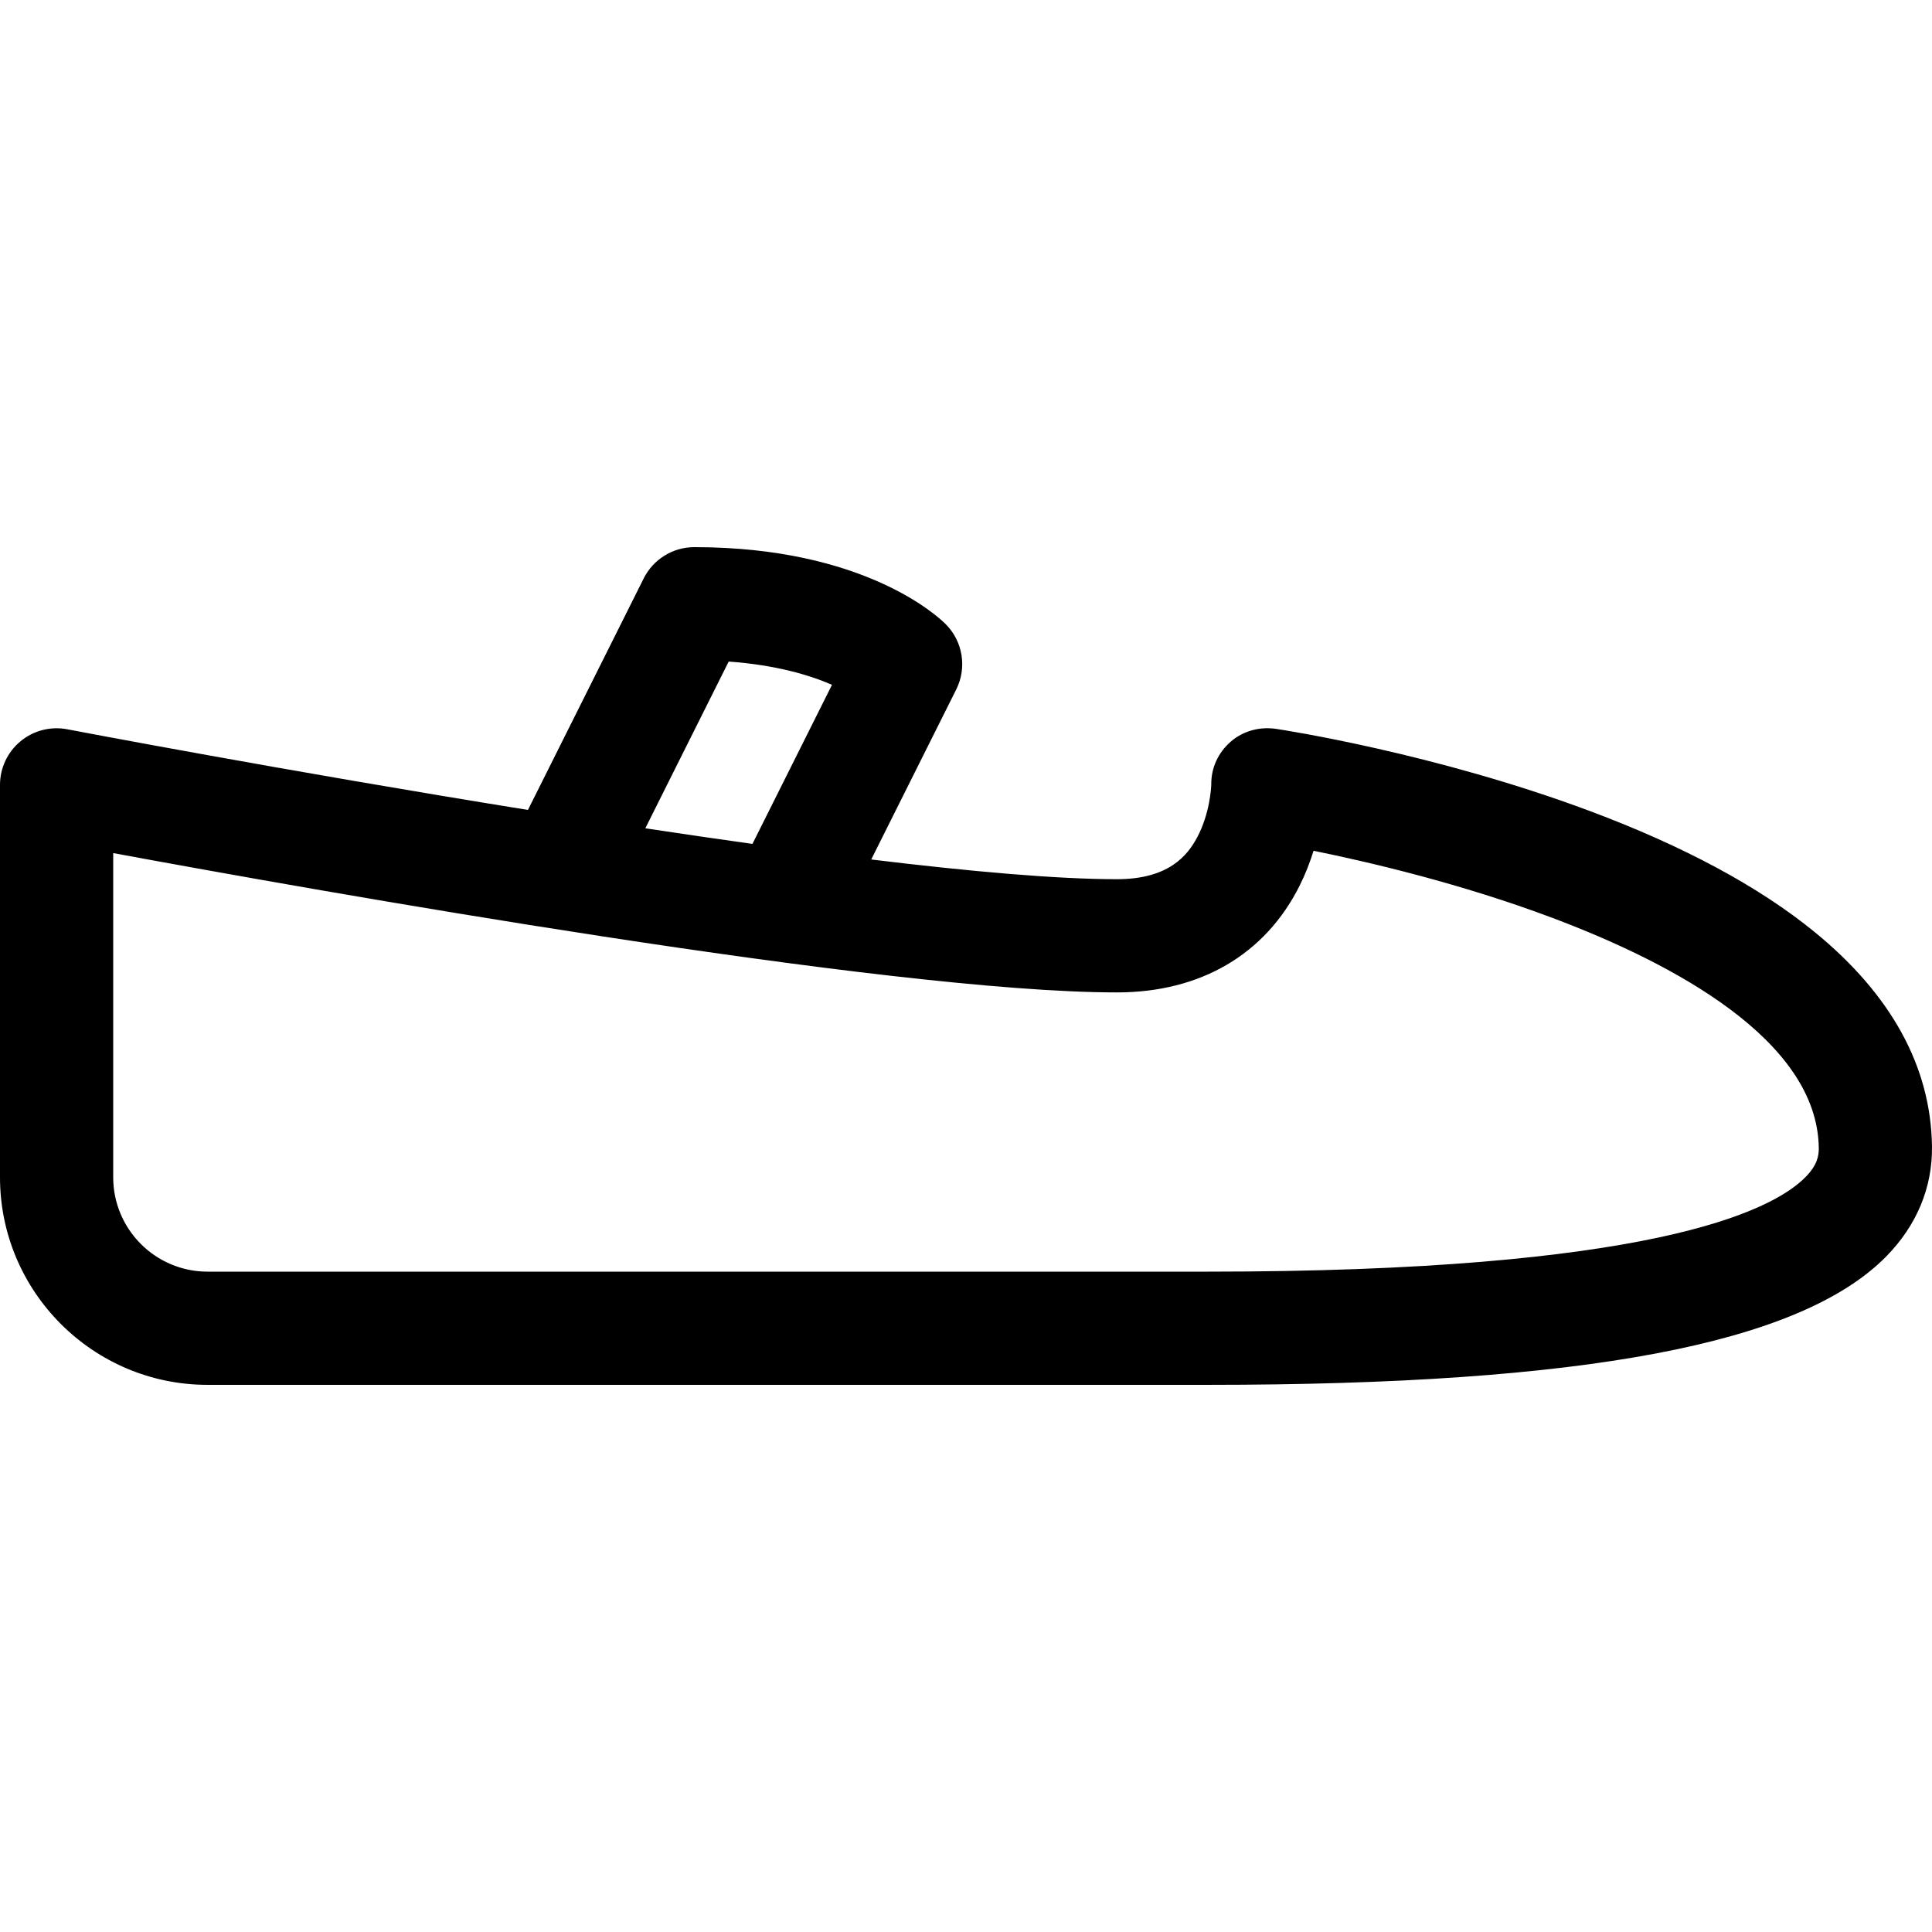
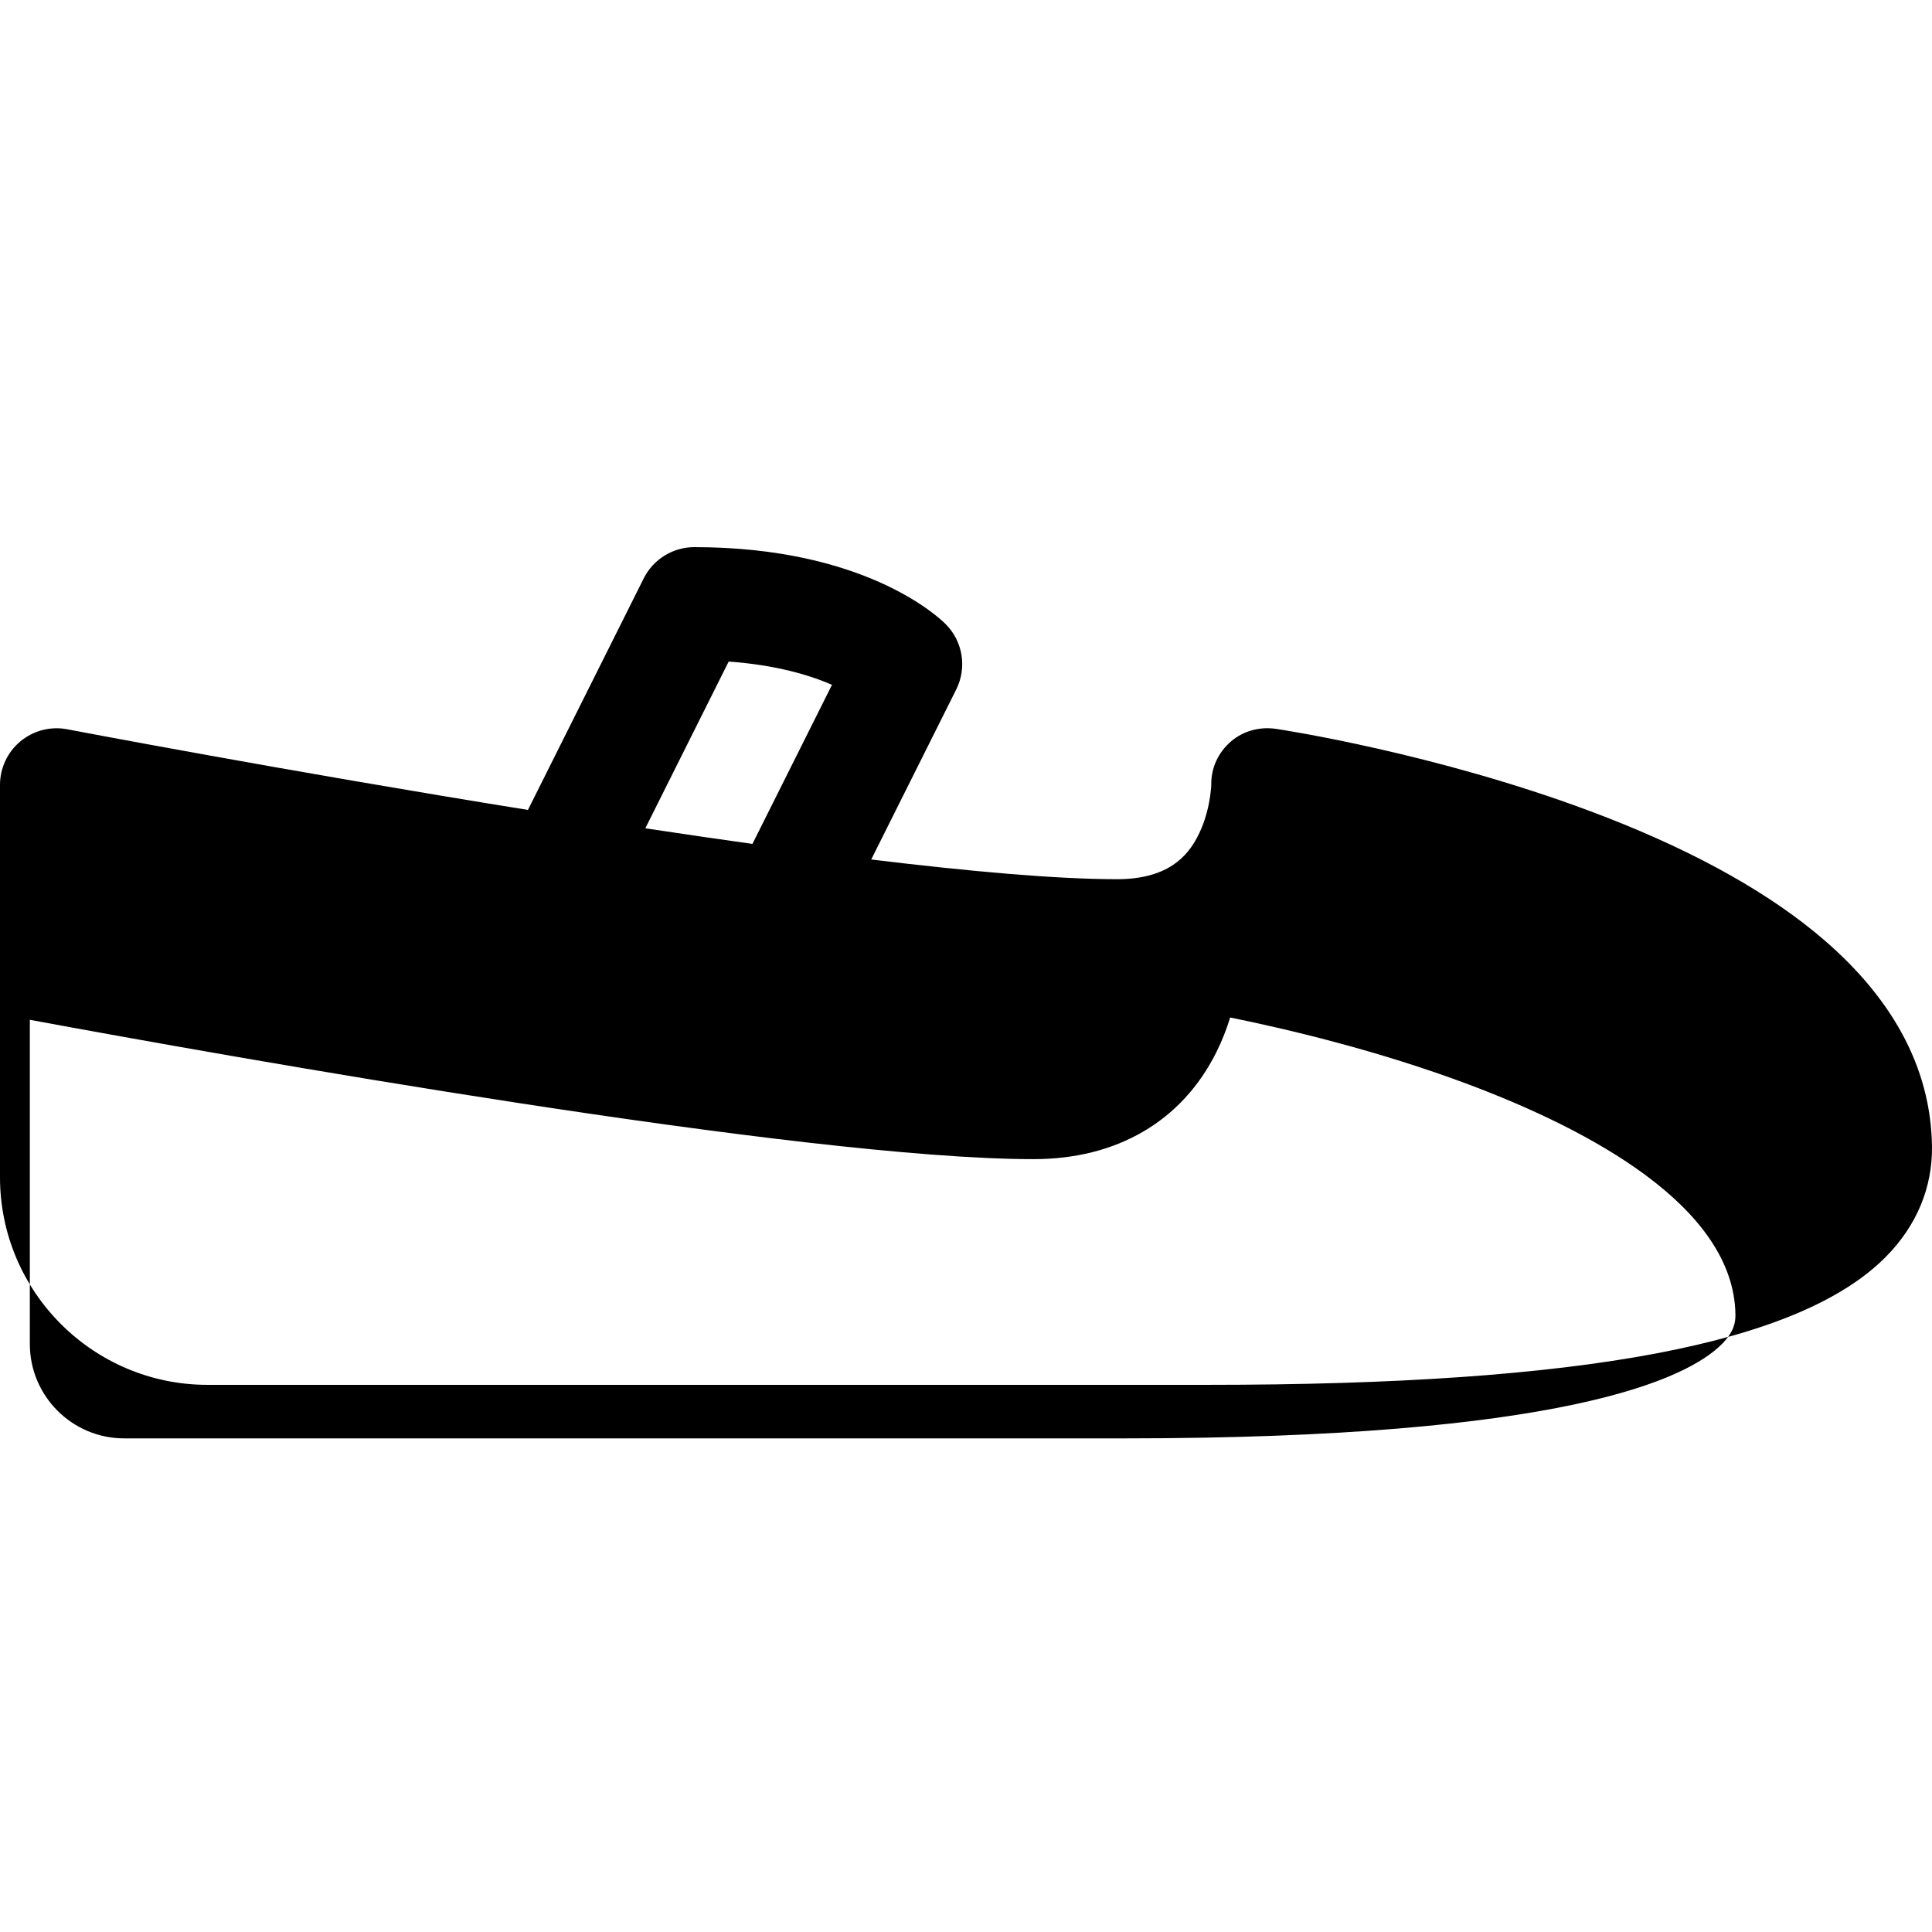
<svg xmlns="http://www.w3.org/2000/svg" width="512" viewBox="0 0 512.003 512.003" height="512" id="Capa_1">
  <g>
-     <path d="m480.915 247.012c-14.668-11.989-34.7-22.776-59.537-32.061-41.125-15.374-81.456-21.529-83.152-21.784-4.363-.655-8.795.514-12.114 3.422-3.302 2.895-5.17 6.958-5.112 11.346-.025.728-.348 7.657-3.759 14.021-2.542 4.741-7.508 11.044-21.24 11.044-15.933 0-38.994-2.053-65.117-5.224l22.534-45.068c2.887-5.775 1.755-12.749-2.81-17.314-2.087-2.087-21.69-20.394-66.606-20.394-5.682 0-10.875 3.21-13.417 8.292l-30.674 61.349c-64.06-10.31-121.004-21.166-122.09-21.373-4.392-.841-8.93.322-12.377 3.172-3.448 2.85-5.444 7.089-5.444 11.561v104c0 30.327 24.673 55 55 55h265c99.822 0 156.967-10.801 179.838-33.992 8.106-8.22 12.312-18.323 12.16-29.216-.292-21.058-10.75-40.162-31.083-56.781zm-287.805-71.691c12.57.909 21.496 3.605 27.377 6.164l-21.08 42.16c-9.347-1.307-18.86-2.698-28.389-4.14zm285.368 136.623c-9.229 9.358-42.09 25.058-158.478 25.058h-265c-13.785 0-25-11.215-25-25v-85.926c52.521 9.715 205.073 36.926 266 36.926 22.1 0 39.294-10.047 48.417-28.292 1.576-3.152 2.775-6.288 3.688-9.245 14.825 3.007 39.131 8.714 63.162 17.734 32.05 12.03 70.338 32.381 70.735 61.011.028 2.029-.369 4.535-3.524 7.734z" />
+     <path d="m480.915 247.012c-14.668-11.989-34.7-22.776-59.537-32.061-41.125-15.374-81.456-21.529-83.152-21.784-4.363-.655-8.795.514-12.114 3.422-3.302 2.895-5.17 6.958-5.112 11.346-.025.728-.348 7.657-3.759 14.021-2.542 4.741-7.508 11.044-21.24 11.044-15.933 0-38.994-2.053-65.117-5.224l22.534-45.068c2.887-5.775 1.755-12.749-2.81-17.314-2.087-2.087-21.69-20.394-66.606-20.394-5.682 0-10.875 3.21-13.417 8.292l-30.674 61.349c-64.06-10.31-121.004-21.166-122.09-21.373-4.392-.841-8.93.322-12.377 3.172-3.448 2.85-5.444 7.089-5.444 11.561v104c0 30.327 24.673 55 55 55h265c99.822 0 156.967-10.801 179.838-33.992 8.106-8.22 12.312-18.323 12.16-29.216-.292-21.058-10.75-40.162-31.083-56.781zm-287.805-71.691c12.57.909 21.496 3.605 27.377 6.164l-21.08 42.16c-9.347-1.307-18.86-2.698-28.389-4.14m285.368 136.623c-9.229 9.358-42.09 25.058-158.478 25.058h-265c-13.785 0-25-11.215-25-25v-85.926c52.521 9.715 205.073 36.926 266 36.926 22.1 0 39.294-10.047 48.417-28.292 1.576-3.152 2.775-6.288 3.688-9.245 14.825 3.007 39.131 8.714 63.162 17.734 32.05 12.03 70.338 32.381 70.735 61.011.028 2.029-.369 4.535-3.524 7.734z" />
  </g>
</svg>